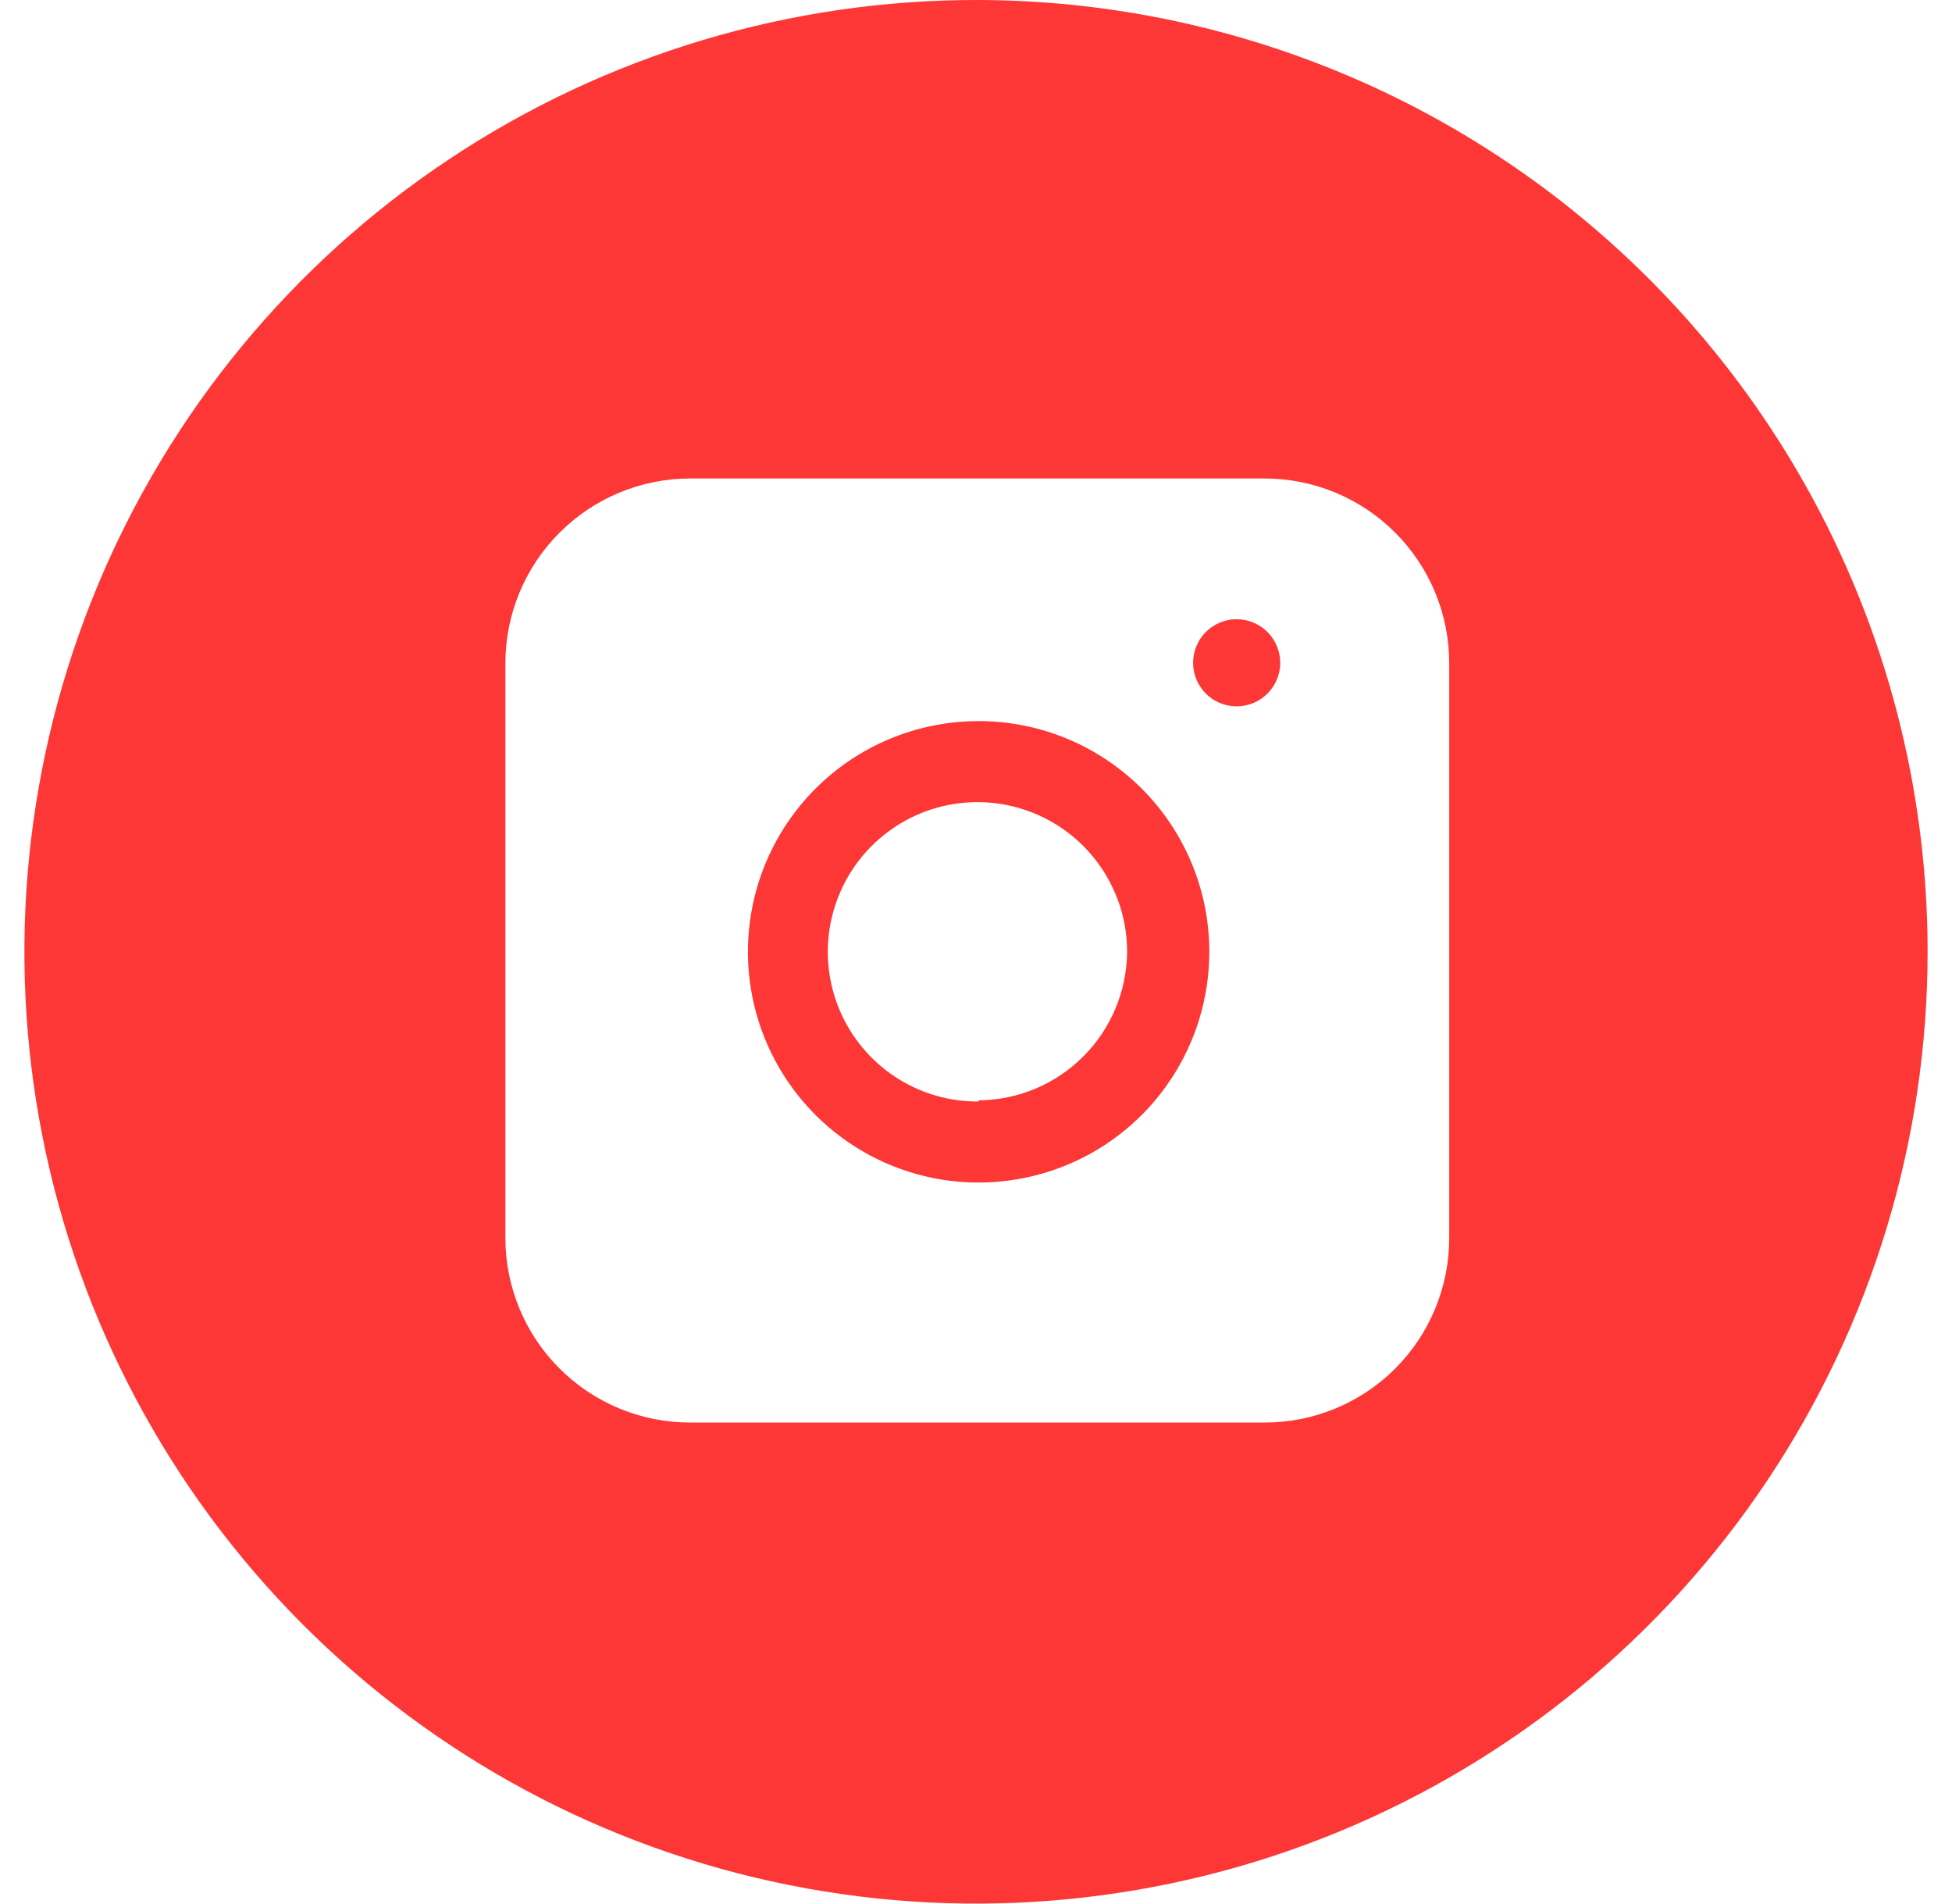
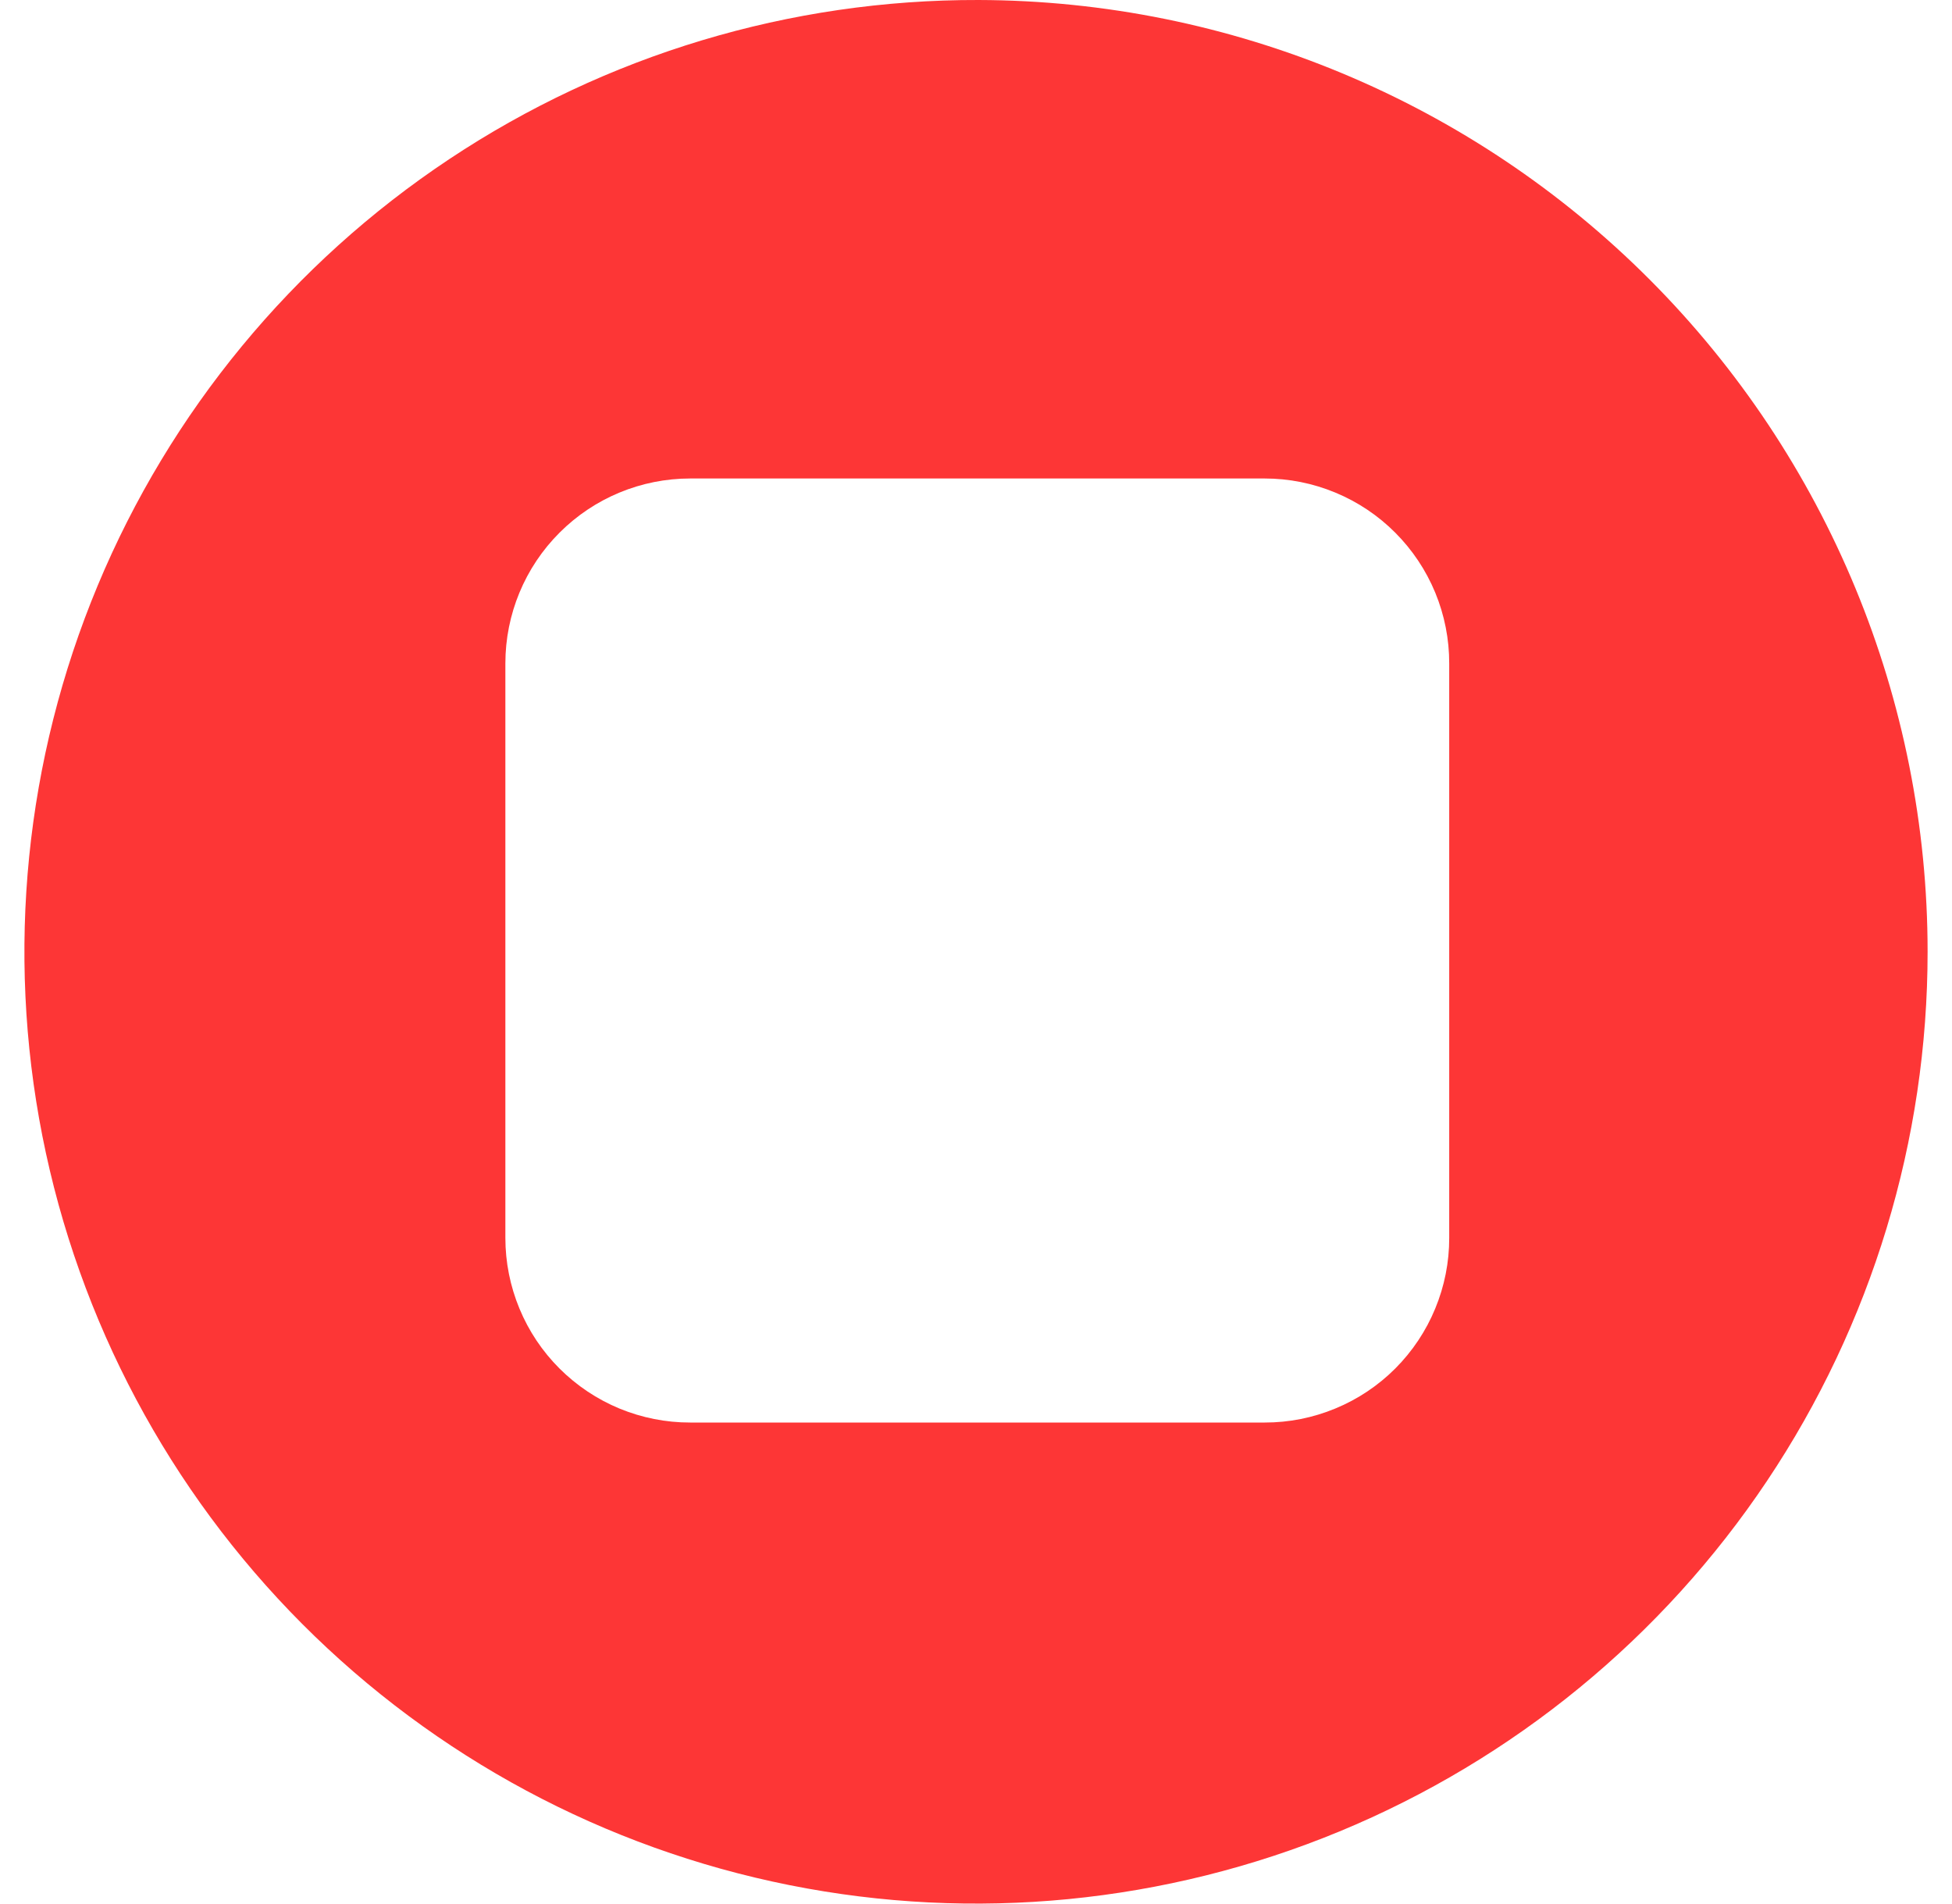
<svg xmlns="http://www.w3.org/2000/svg" width="40" height="39" viewBox="0 0 40 39" fill="none">
  <path d="M20.053 7.25536e-05C16.194 -0.01 12.419 1.124 9.205 3.261C5.991 5.397 3.484 8.439 2 12.001C0.516 15.563 0.122 19.485 0.868 23.272C1.615 27.058 3.468 30.537 6.193 33.27C8.918 36.002 12.392 37.865 16.176 38.621C19.96 39.378 23.884 38.995 27.45 37.521C31.016 36.046 34.065 33.547 36.21 30.339C38.355 27.131 39.5 23.359 39.5 19.5C39.5 14.338 37.453 9.386 33.807 5.73C30.162 2.075 25.216 0.014 20.053 7.25536e-05ZM29.697 25.362C29.698 25.859 29.6 26.351 29.41 26.81C29.221 27.269 28.942 27.686 28.591 28.038C28.24 28.389 27.822 28.668 27.363 28.857C26.904 29.047 26.412 29.145 25.915 29.144H14.144C13.647 29.145 13.155 29.047 12.695 28.858C12.236 28.668 11.818 28.389 11.466 28.038C11.114 27.687 10.835 27.27 10.645 26.811C10.454 26.351 10.356 25.859 10.356 25.362V13.591C10.356 12.586 10.755 11.623 11.466 10.913C12.176 10.202 13.139 9.803 14.144 9.803H25.915C26.412 9.803 26.904 9.901 27.364 10.092C27.823 10.282 28.24 10.561 28.591 10.913C28.942 11.265 29.221 11.682 29.411 12.142C29.6 12.601 29.698 13.094 29.697 13.591V25.362Z" fill="#FD3636" />
-   <path d="M20.053 14.773C19.119 14.773 18.204 15.05 17.427 15.569C16.65 16.089 16.044 16.827 15.686 17.691C15.328 18.555 15.235 19.505 15.417 20.422C15.599 21.339 16.05 22.182 16.711 22.843C17.372 23.504 18.214 23.954 19.131 24.137C20.048 24.319 20.999 24.225 21.863 23.867C22.726 23.51 23.465 22.904 23.984 22.126C24.503 21.349 24.781 20.435 24.781 19.5C24.781 18.246 24.283 17.044 23.396 16.157C22.51 15.271 21.307 14.773 20.053 14.773ZM20.053 22.567C19.446 22.572 18.851 22.396 18.343 22.062C17.836 21.727 17.439 21.25 17.203 20.69C16.968 20.13 16.903 19.513 17.019 18.916C17.135 18.32 17.425 17.771 17.853 17.34C18.281 16.909 18.827 16.614 19.423 16.494C20.018 16.374 20.636 16.433 21.198 16.665C21.76 16.896 22.24 17.289 22.578 17.794C22.916 18.299 23.097 18.892 23.097 19.5C23.09 20.305 22.768 21.076 22.198 21.645C21.629 22.215 20.859 22.537 20.053 22.543V22.567Z" fill="#FD3636" />
-   <path d="M25.371 12.687C25.194 12.681 25.019 12.728 24.869 12.822C24.718 12.916 24.599 13.052 24.527 13.214C24.455 13.376 24.432 13.556 24.462 13.73C24.492 13.905 24.574 14.066 24.696 14.195C24.818 14.323 24.976 14.412 25.149 14.45C25.322 14.488 25.503 14.474 25.668 14.409C25.832 14.345 25.974 14.232 26.075 14.086C26.176 13.941 26.231 13.768 26.234 13.591C26.237 13.357 26.148 13.132 25.987 12.963C25.826 12.794 25.605 12.695 25.371 12.687Z" fill="#FD3636" />
</svg>